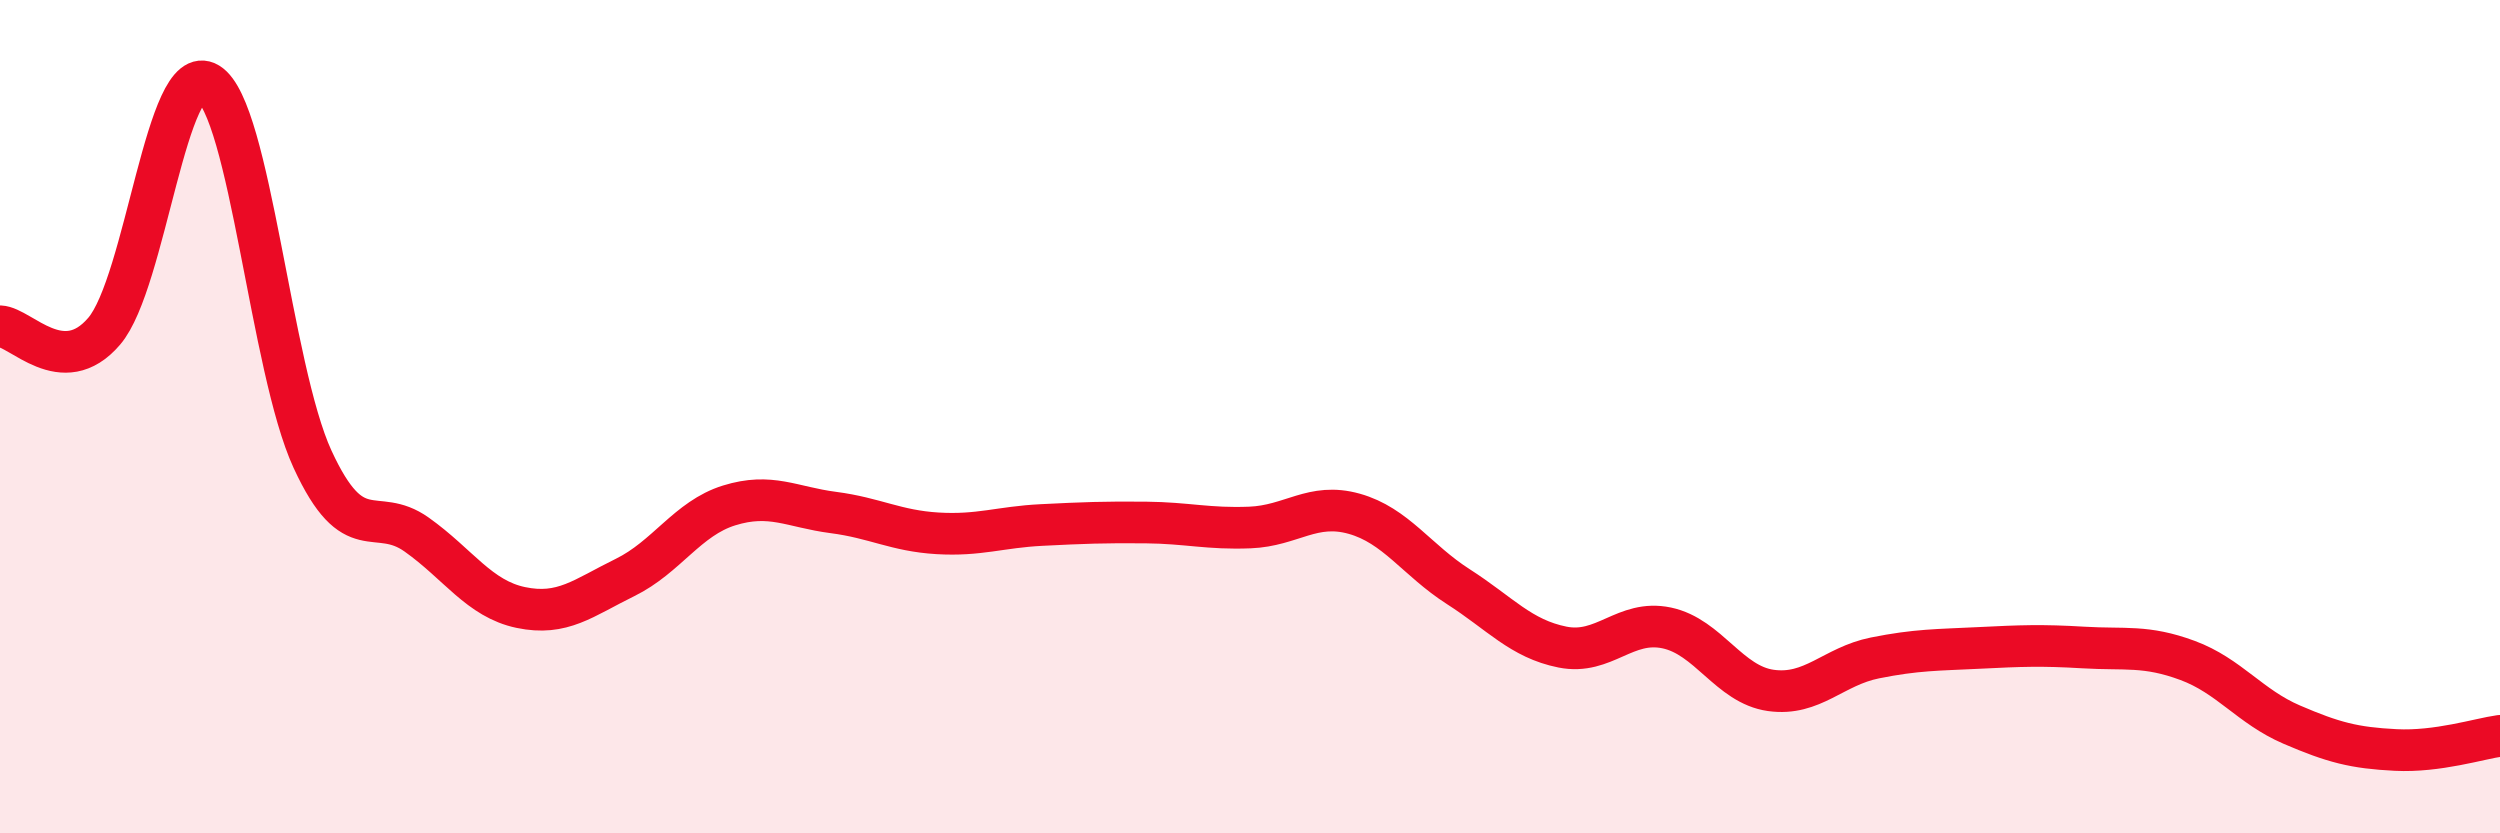
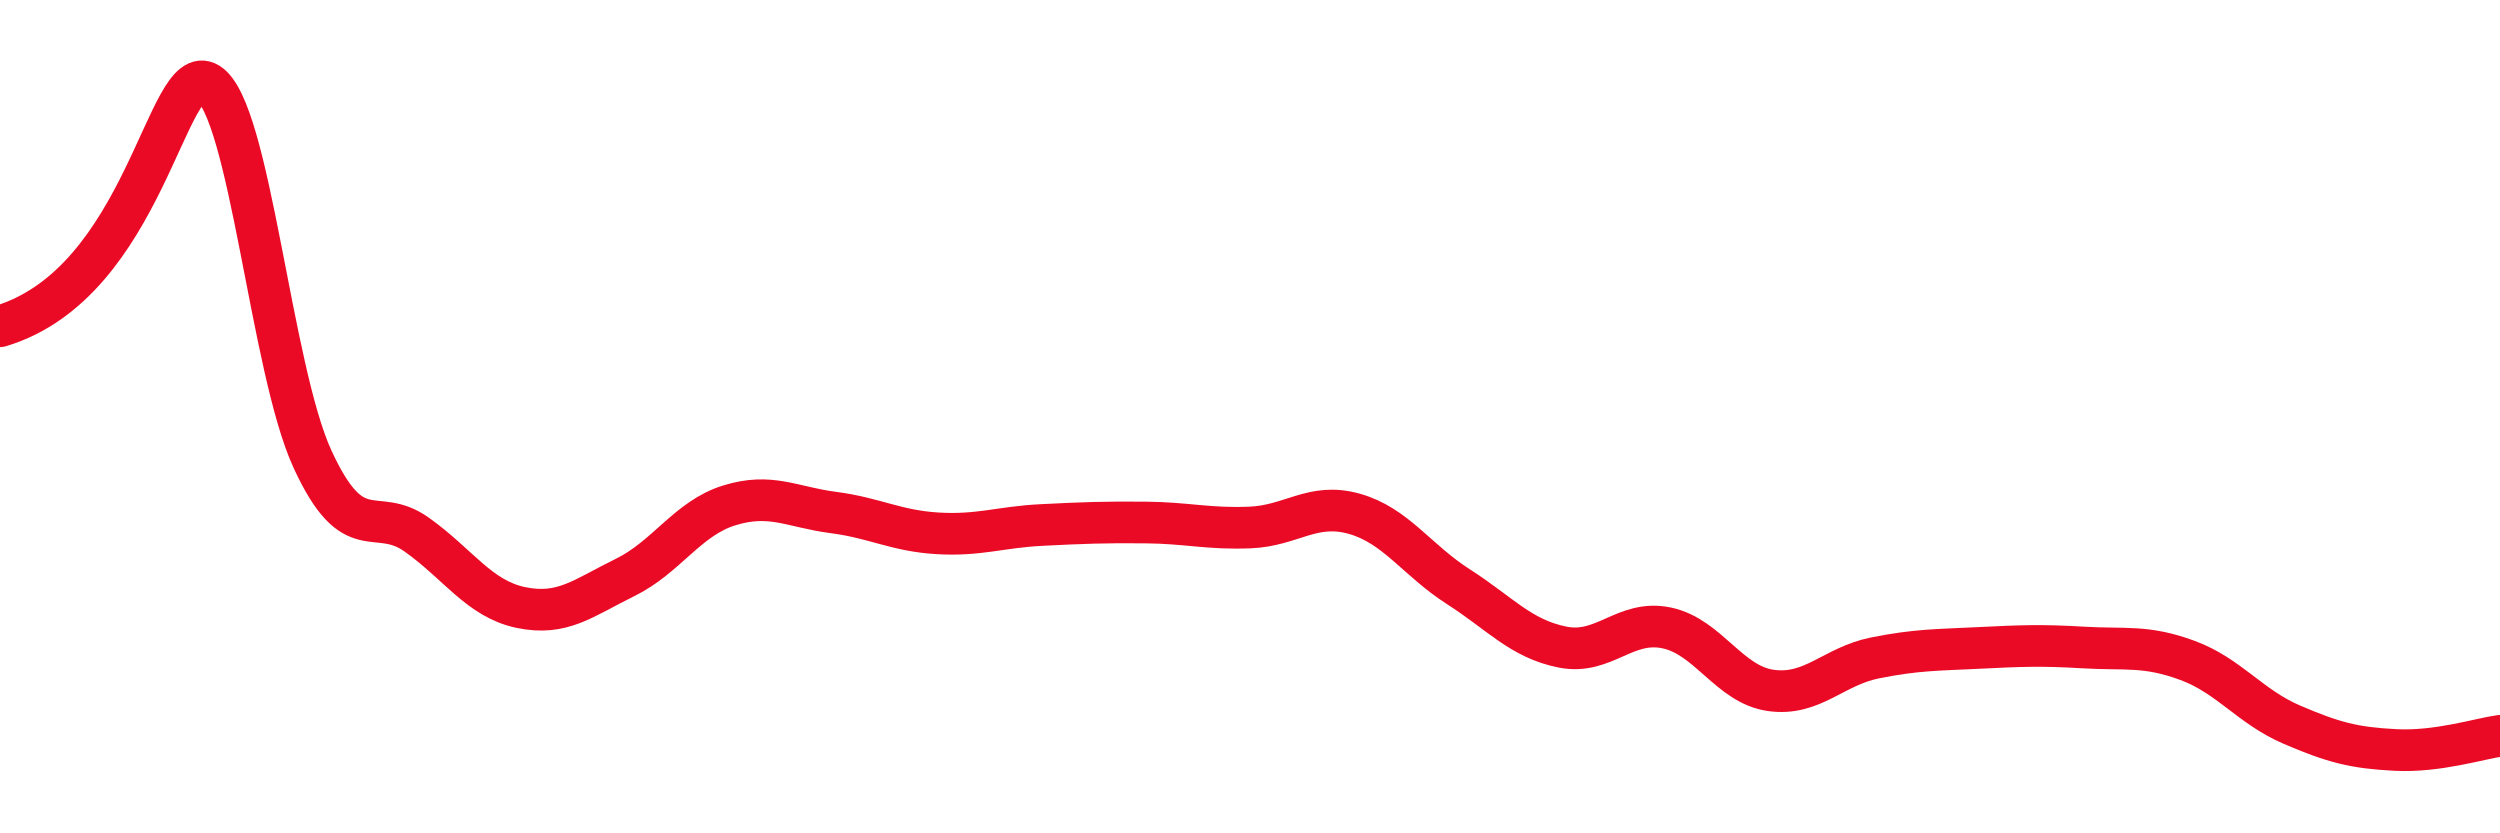
<svg xmlns="http://www.w3.org/2000/svg" width="60" height="20" viewBox="0 0 60 20">
-   <path d="M 0,7.83 C 0.5,7.85 1.5,9.12 2.5,7.95 C 3.5,6.78 4,1.39 5,2 C 6,2.61 6.5,8.85 7.5,11.02 C 8.5,13.19 9,12.12 10,12.83 C 11,13.54 11.5,14.37 12.5,14.58 C 13.5,14.79 14,14.35 15,13.86 C 16,13.37 16.5,12.44 17.5,12.13 C 18.5,11.82 19,12.17 20,12.3 C 21,12.43 21.5,12.74 22.5,12.8 C 23.5,12.86 24,12.65 25,12.6 C 26,12.55 26.5,12.53 27.5,12.54 C 28.5,12.55 29,12.7 30,12.66 C 31,12.62 31.5,12.05 32.5,12.33 C 33.5,12.61 34,13.44 35,14.08 C 36,14.72 36.5,15.33 37.5,15.53 C 38.5,15.73 39,14.86 40,15.07 C 41,15.28 41.5,16.43 42.5,16.57 C 43.5,16.71 44,15.99 45,15.79 C 46,15.59 46.5,15.6 47.5,15.55 C 48.5,15.5 49,15.48 50,15.54 C 51,15.6 51.5,15.48 52.5,15.85 C 53.5,16.22 54,16.96 55,17.39 C 56,17.82 56.5,17.95 57.5,18 C 58.5,18.05 59.5,17.73 60,17.66L60 20L0 20Z" fill="#EB0A25" opacity="0.1" stroke-linecap="round" stroke-linejoin="round" />
-   <path d="M 0,7.83 C 0.5,7.85 1.5,9.12 2.5,7.95 C 3.5,6.78 4,1.39 5,2 C 6,2.61 6.5,8.85 7.5,11.02 C 8.5,13.19 9,12.12 10,12.83 C 11,13.54 11.5,14.37 12.5,14.58 C 13.5,14.79 14,14.35 15,13.86 C 16,13.37 16.5,12.44 17.5,12.13 C 18.5,11.82 19,12.17 20,12.3 C 21,12.43 21.5,12.74 22.5,12.8 C 23.5,12.86 24,12.65 25,12.6 C 26,12.55 26.5,12.53 27.5,12.54 C 28.5,12.55 29,12.7 30,12.66 C 31,12.62 31.5,12.05 32.5,12.33 C 33.5,12.61 34,13.44 35,14.08 C 36,14.72 36.5,15.33 37.5,15.53 C 38.5,15.73 39,14.86 40,15.07 C 41,15.28 41.5,16.43 42.5,16.57 C 43.5,16.71 44,15.99 45,15.79 C 46,15.59 46.5,15.6 47.5,15.55 C 48.5,15.5 49,15.48 50,15.54 C 51,15.6 51.5,15.48 52.5,15.85 C 53.5,16.22 54,16.96 55,17.39 C 56,17.82 56.5,17.95 57.5,18 C 58.5,18.05 59.5,17.73 60,17.66" stroke="#EB0A25" stroke-width="1" fill="none" stroke-linecap="round" stroke-linejoin="round" />
+   <path d="M 0,7.83 C 3.5,6.78 4,1.39 5,2 C 6,2.61 6.5,8.85 7.5,11.02 C 8.5,13.19 9,12.12 10,12.83 C 11,13.54 11.5,14.37 12.5,14.58 C 13.5,14.79 14,14.35 15,13.86 C 16,13.37 16.5,12.44 17.5,12.13 C 18.5,11.82 19,12.17 20,12.3 C 21,12.43 21.5,12.74 22.5,12.8 C 23.5,12.86 24,12.65 25,12.6 C 26,12.55 26.5,12.53 27.5,12.54 C 28.5,12.55 29,12.7 30,12.66 C 31,12.62 31.5,12.05 32.5,12.33 C 33.5,12.61 34,13.44 35,14.08 C 36,14.72 36.5,15.33 37.5,15.53 C 38.5,15.73 39,14.86 40,15.07 C 41,15.28 41.5,16.43 42.5,16.57 C 43.5,16.71 44,15.99 45,15.79 C 46,15.59 46.5,15.6 47.5,15.55 C 48.5,15.5 49,15.48 50,15.54 C 51,15.6 51.5,15.48 52.5,15.85 C 53.5,16.22 54,16.96 55,17.39 C 56,17.82 56.5,17.95 57.5,18 C 58.5,18.05 59.5,17.73 60,17.66" stroke="#EB0A25" stroke-width="1" fill="none" stroke-linecap="round" stroke-linejoin="round" />
</svg>